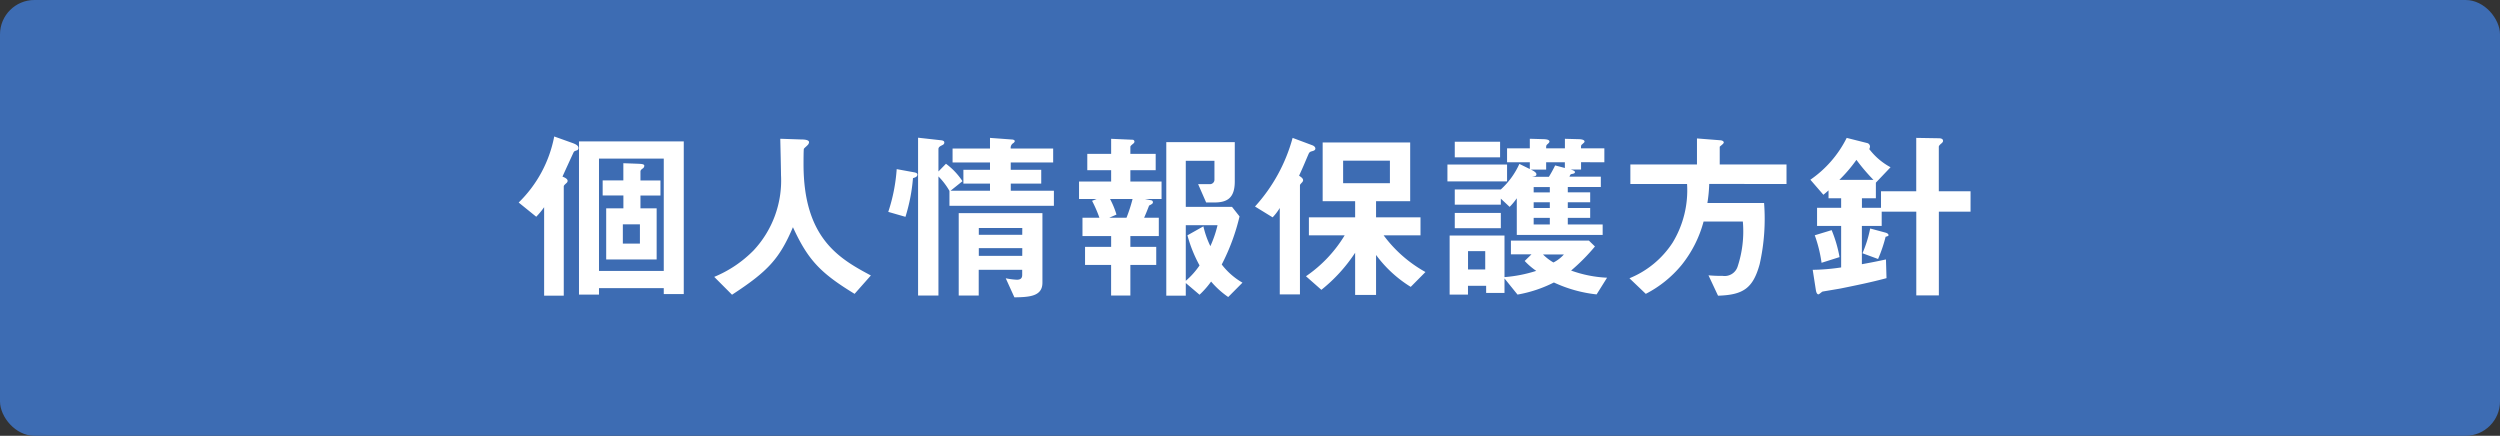
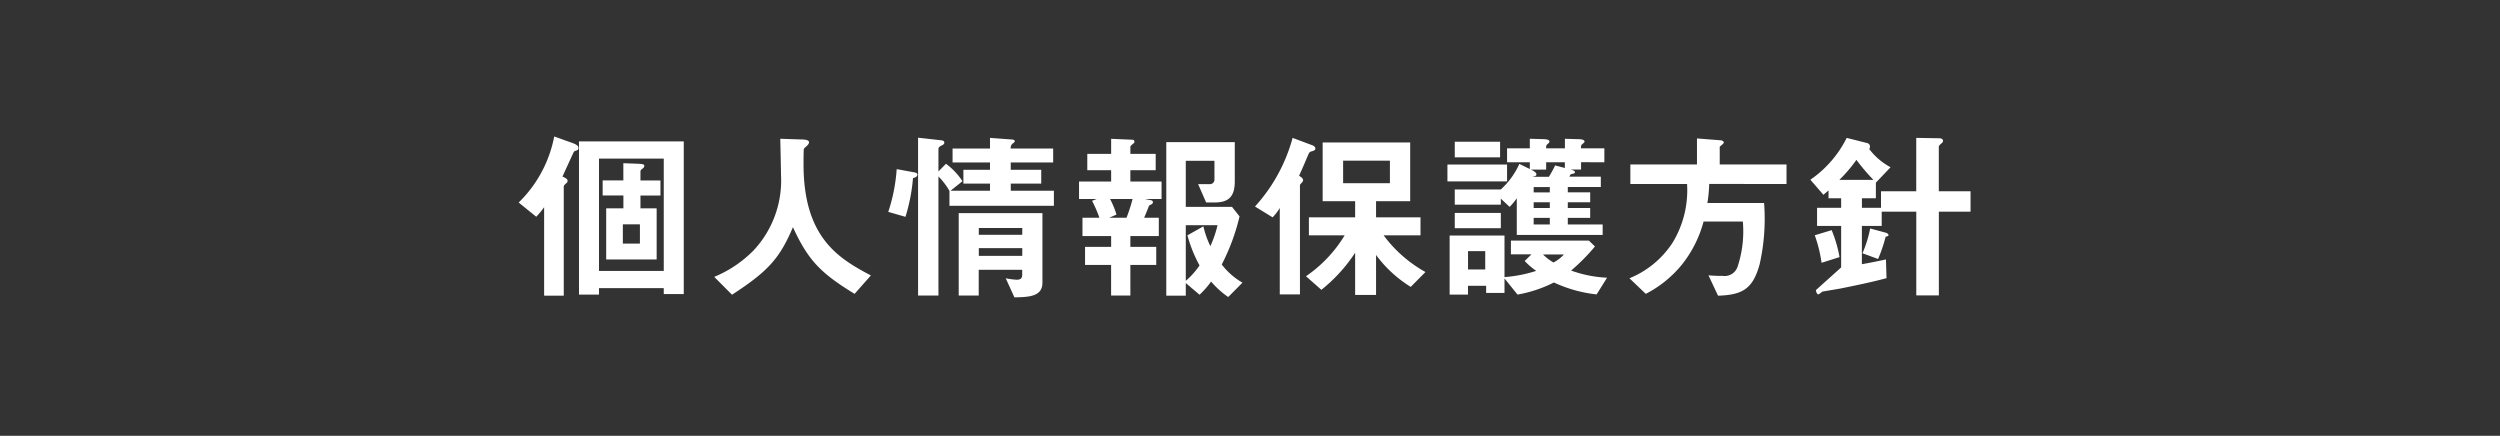
<svg xmlns="http://www.w3.org/2000/svg" width="218" height="38" viewBox="0 0 218 38">
  <rect x="0" y="0" width="218" height="38" fill="#333333" stroke="none" />
  <g id="グループ_17" data-name="グループ 17" transform="translate(-1704 -20)">
-     <rect id="長方形_33" data-name="長方形 33" width="218" height="38" rx="3" transform="translate(1704 20)" fill="#3d6cb3" />
-     <path id="パス_2514" data-name="パス 2514" d="M14.624.64V-12.672H5.488V.688H7.232V.128H12.88V.64ZM12.88-1.376H7.232v-9.792H12.88Zm-.288-6.576V-9.264H10.848v-.784c0-.112.1-.192.192-.256a.3.3,0,0,0,.144-.24c0-.16-.272-.16-.528-.176l-1.3-.048v1.5H7.552v1.312H9.36v1.12h-1.5v4.464h4.4V-6.832H10.848v-1.12ZM10.8-3.76H9.312V-5.44H10.8ZM5.44-12.1c0-.144-.1-.272-.48-.416L3.328-13.1a10.885,10.885,0,0,1-3.1,5.76L1.76-6.1a6.671,6.671,0,0,0,.688-.832V.784H4.16v-9.52c0-.1.1-.176.256-.32a.257.257,0,0,0,.08-.176c0-.16-.208-.272-.448-.368.128-.288.976-2.144.992-2.16.048-.048.064-.064.256-.128A.2.2,0,0,0,5.44-12.1Zm25.5,11.12c-2.768-1.472-5.872-3.248-5.872-9.7,0-.208,0-1.28.032-1.344s.288-.272.32-.32a.383.383,0,0,0,.128-.256c0-.24-.544-.24-.72-.24L23.04-12.9c.016.672.064,2.736.064,3.168a8.921,8.921,0,0,1-2.4,6.576,10.366,10.366,0,0,1-3.424,2.3L18.832.7c3.12-2.032,4.144-3.136,5.312-5.888C25.456-2.336,26.528-1.2,29.52.624ZM45.9-.352V-6.416h-7.3V.768h1.744v-2.24h3.792v.448c0,.256-.112.416-.464.416A5.917,5.917,0,0,1,42.7-.736L43.456.928C44.8.912,45.9.832,45.9-.352Zm-1.76-4.176H40.352V-5.12h3.792Zm0,1.84H40.352V-3.36h3.792ZM46.9-7.056V-8.368h-3.76v-.624h2.656v-1.2H43.136v-.64h3.7v-1.216h-3.7a.462.462,0,0,1,.24-.48c.048-.048.112-.1.112-.176,0-.064-.128-.128-.208-.128l-1.952-.144v.928H38.064v1.216h3.264v.64h-2.32v1.2h2.32v.624h-3.44l1.04-.832a5.959,5.959,0,0,0-1.44-1.52l-.656.672V-12c0-.176.16-.256.288-.32.1-.048.224-.1.224-.256,0-.144-.16-.176-.272-.192l-2.016-.224V.768h1.776V-9.616a6.014,6.014,0,0,1,.96,1.264v1.3Zm-11.9-2.7c0-.08-.016-.176-.32-.224l-1.488-.272a15,15,0,0,1-.736,3.728l1.5.432a15.59,15.59,0,0,0,.656-3.376C34.8-9.52,34.992-9.584,34.992-9.76ZM63.344-.352a6.1,6.1,0,0,1-1.808-1.584,18.181,18.181,0,0,0,1.552-4.192l-.656-.832H58.4v-4.016h2.5V-9.36a.391.391,0,0,1-.432.416h-.992l.7,1.6h.72c1.168,0,1.776-.432,1.776-1.84v-3.424H56.7V.784h1.7V-.32L59.6.7A7.6,7.6,0,0,0,60.608-.448,7.629,7.629,0,0,0,62.1.9ZM61.168-5.36a9.855,9.855,0,0,1-.624,1.824,8.022,8.022,0,0,1-.608-1.728l-1.392.784A11.839,11.839,0,0,0,59.6-1.856,6.673,6.673,0,0,1,58.4-.512V-5.36Zm-4.88-2.288v-1.52h-2.72v-.992h2.208v-1.424H53.568v-.608c0-.08.1-.16.256-.288a.217.217,0,0,0,.1-.176.169.169,0,0,0-.192-.16l-1.84-.08v1.312h-2.08v1.424h2.08v.992h-2.8v1.52h1.536l-.4.16a11.156,11.156,0,0,1,.64,1.472H49.392v1.6h2.5v.944H49.616V-1.9h2.272V.768h1.68V-1.9h2.256V-3.472H53.568v-.944h2.48v-1.6h-1.28c.1-.224.224-.512.432-1.056.24-.128.336-.176.336-.288a.174.174,0,0,0-.16-.176l-.544-.112Zm-2.528,0a13.456,13.456,0,0,1-.528,1.632h-1.5l.624-.272a7.179,7.179,0,0,0-.56-1.36ZM79.3-1.28a11.411,11.411,0,0,1-3.648-3.2h3.216V-6.048H74.992V-7.456h2.976v-5.12H70.336v5.12h2.832v1.408H69.136V-4.48h3.12A11.556,11.556,0,0,1,68.88-.912L70.224.272A13.8,13.8,0,0,0,73.168-2.96V.72h1.824V-2.768A10.743,10.743,0,0,0,78.016.016ZM69.7-12.048c0-.112-.1-.224-.272-.288l-1.712-.64a14.561,14.561,0,0,1-3.28,5.984l1.536.944a4.514,4.514,0,0,0,.624-.816V.672h1.76V-8.816c0-.08.016-.1.176-.272a.316.316,0,0,0,.1-.192c0-.176-.208-.3-.352-.4.4-.864.56-1.28.784-1.792.1-.24.128-.288.384-.352C69.552-11.856,69.7-11.9,69.7-12.048Zm6.5,3.024h-4.08v-1.968h4.08Zm18.7-1.824v-1.216H92.864c0-.24,0-.272.1-.352.144-.128.208-.176.208-.24,0-.192-.416-.208-.512-.208l-1.2-.032v.832H89.824c0-.24,0-.272.16-.4.1-.1.128-.144.128-.192,0-.1-.1-.192-.48-.208L88.4-12.9v.832H86.416v1.216H88.4v.592l-.912-.448A6.756,6.756,0,0,1,85.872-8.48H81.856v1.328h4.016V-7.68l.768.72a5.414,5.414,0,0,0,.624-.752v3.2h7.488v-.912h-3.04V-6h1.952v-.864H91.712v-.5h1.952v-.864H91.712v-.464h2.88v-.9H91.856c.08-.192.08-.208.224-.24.112-.016.256-.048.256-.16s-.224-.176-.368-.224h.9v-.64ZM90.144-8.224H88.736v-.464h1.408Zm0,1.36H88.736v-.5h1.408Zm1.312-3.488-.848-.224a11.092,11.092,0,0,1-.544.992H88.592c.272-.048.384-.064.384-.224s-.3-.32-.48-.4h1.328v-.64h1.632ZM90.144-5.424H88.736V-6h1.408Zm4.992,4.64A10.6,10.6,0,0,1,92-1.408a16.891,16.891,0,0,0,2.08-2.1l-.528-.512h-6.8v1.2h1.792l-.592.576a5.977,5.977,0,0,0,1.008.864,12.044,12.044,0,0,1-2.768.544V-4.464H81.408V.688h1.6V-.08h1.584V.544h1.6V-.72L87.328.688A11.373,11.373,0,0,0,90.5-.368,11.779,11.779,0,0,0,94.224.672ZM84.512-1.5h-1.5V-3.1h1.5Zm1.36-3.6V-6.432H81.856V-5.1Zm5.5,2.288a3.052,3.052,0,0,1-.912.7,4.446,4.446,0,0,1-.912-.7ZM85.808-11.28v-1.36H81.856v1.36Zm.608,2.1v-1.472h-5.2v1.472Zm24.368.224v-1.7H104.96v-1.552c.16-.144.352-.272.352-.368,0-.144-.224-.192-.288-.192l-2.048-.16v2.272H97.168v1.7h4.944a8.778,8.778,0,0,1-1.264,5.12,8.139,8.139,0,0,1-3.76,3.1L98.512.624a9.9,9.9,0,0,0,3.12-2.512,10.271,10.271,0,0,0,1.92-3.792h3.424a9.805,9.805,0,0,1-.464,3.952,1.187,1.187,0,0,1-1.3.784,12.013,12.013,0,0,1-1.232-.048l.832,1.776c2.208-.064,3.056-.656,3.632-2.752a18.019,18.019,0,0,0,.384-5.328h-4.944a12.674,12.674,0,0,0,.16-1.664Zm16.048,2.416V-8.32h-2.768v-3.888c0-.1.176-.24.192-.256.16-.128.176-.192.176-.256,0-.208-.256-.224-.384-.224l-1.952-.032V-8.32h-3.072v1.44H117.36v-.832h1.216v-1.36l1.28-1.344A5.755,5.755,0,0,1,118-12a.491.491,0,0,0,.064-.24.323.323,0,0,0-.256-.288l-1.776-.448a9.64,9.64,0,0,1-3.168,3.648L114-8.016c.16-.128.4-.336.448-.384v.688h1.1v.832h-2.1V-5.3h2.1V-1.68a17.978,17.978,0,0,1-2.48.208L113.344.3c.032.192.1.368.224.368.064,0,.3-.224.352-.24.064-.016,1.328-.224,1.584-.272,1.344-.272,2.672-.544,4-.9l-.048-1.632c-.384.08-.864.192-2.1.416V-5.3h1.728V-6.544H122.1v7.3h1.968v-7.3ZM119.68-4.5c0-.032-.032-.144-.24-.208l-1.36-.368a10.575,10.575,0,0,1-.672,2.16l1.36.5a12.356,12.356,0,0,0,.656-1.936C119.584-4.4,119.68-4.416,119.68-4.5Zm-1.312-4.816h-2.976a12.65,12.65,0,0,0,1.488-1.744A16.857,16.857,0,0,0,118.368-9.312Zm-2.96,6.736a11.326,11.326,0,0,0-.688-2.352l-1.472.448a11.933,11.933,0,0,1,.592,2.4Z" transform="translate(1749 45)" fill="#fff" />
+     <path id="パス_2514" data-name="パス 2514" d="M14.624.64V-12.672H5.488V.688H7.232V.128H12.88V.64ZM12.88-1.376H7.232v-9.792H12.88Zm-.288-6.576V-9.264H10.848v-.784c0-.112.1-.192.192-.256a.3.3,0,0,0,.144-.24c0-.16-.272-.16-.528-.176l-1.3-.048v1.5H7.552v1.312H9.36v1.12h-1.5v4.464h4.4V-6.832H10.848v-1.12ZM10.8-3.76H9.312V-5.44H10.8ZM5.44-12.1c0-.144-.1-.272-.48-.416L3.328-13.1a10.885,10.885,0,0,1-3.1,5.76L1.76-6.1a6.671,6.671,0,0,0,.688-.832V.784H4.16v-9.52c0-.1.1-.176.256-.32a.257.257,0,0,0,.08-.176c0-.16-.208-.272-.448-.368.128-.288.976-2.144.992-2.16.048-.048.064-.064.256-.128A.2.2,0,0,0,5.44-12.1Zm25.5,11.12c-2.768-1.472-5.872-3.248-5.872-9.7,0-.208,0-1.28.032-1.344s.288-.272.32-.32a.383.383,0,0,0,.128-.256c0-.24-.544-.24-.72-.24L23.04-12.9c.016.672.064,2.736.064,3.168a8.921,8.921,0,0,1-2.4,6.576,10.366,10.366,0,0,1-3.424,2.3L18.832.7c3.12-2.032,4.144-3.136,5.312-5.888C25.456-2.336,26.528-1.2,29.52.624ZM45.9-.352V-6.416h-7.3V.768h1.744v-2.24h3.792v.448c0,.256-.112.416-.464.416A5.917,5.917,0,0,1,42.7-.736L43.456.928C44.8.912,45.9.832,45.9-.352Zm-1.76-4.176H40.352V-5.12h3.792Zm0,1.84H40.352V-3.36h3.792ZM46.9-7.056V-8.368h-3.76v-.624h2.656v-1.2H43.136v-.64h3.7v-1.216h-3.7a.462.462,0,0,1,.24-.48c.048-.048.112-.1.112-.176,0-.064-.128-.128-.208-.128l-1.952-.144v.928H38.064v1.216h3.264v.64h-2.32v1.2h2.32v.624h-3.44l1.04-.832a5.959,5.959,0,0,0-1.44-1.52l-.656.672V-12c0-.176.16-.256.288-.32.1-.048.224-.1.224-.256,0-.144-.16-.176-.272-.192l-2.016-.224V.768h1.776V-9.616a6.014,6.014,0,0,1,.96,1.264v1.3Zm-11.9-2.7c0-.08-.016-.176-.32-.224l-1.488-.272a15,15,0,0,1-.736,3.728l1.5.432a15.59,15.59,0,0,0,.656-3.376C34.8-9.52,34.992-9.584,34.992-9.76ZM63.344-.352a6.1,6.1,0,0,1-1.808-1.584,18.181,18.181,0,0,0,1.552-4.192l-.656-.832H58.4v-4.016h2.5V-9.36a.391.391,0,0,1-.432.416h-.992l.7,1.6h.72c1.168,0,1.776-.432,1.776-1.84v-3.424H56.7V.784h1.7V-.32L59.6.7A7.6,7.6,0,0,0,60.608-.448,7.629,7.629,0,0,0,62.1.9ZM61.168-5.36a9.855,9.855,0,0,1-.624,1.824,8.022,8.022,0,0,1-.608-1.728l-1.392.784A11.839,11.839,0,0,0,59.6-1.856,6.673,6.673,0,0,1,58.4-.512V-5.36Zm-4.88-2.288v-1.52h-2.72v-.992h2.208v-1.424H53.568v-.608c0-.08.1-.16.256-.288a.217.217,0,0,0,.1-.176.169.169,0,0,0-.192-.16l-1.84-.08v1.312h-2.08v1.424h2.08v.992h-2.8v1.52h1.536l-.4.16a11.156,11.156,0,0,1,.64,1.472H49.392v1.6h2.5v.944H49.616V-1.9h2.272V.768h1.68V-1.9h2.256V-3.472H53.568v-.944h2.48v-1.6h-1.28c.1-.224.224-.512.432-1.056.24-.128.336-.176.336-.288a.174.174,0,0,0-.16-.176l-.544-.112Zm-2.528,0a13.456,13.456,0,0,1-.528,1.632h-1.5l.624-.272a7.179,7.179,0,0,0-.56-1.36ZM79.3-1.28a11.411,11.411,0,0,1-3.648-3.2h3.216V-6.048H74.992V-7.456h2.976v-5.12H70.336v5.12h2.832v1.408H69.136V-4.48h3.12A11.556,11.556,0,0,1,68.88-.912L70.224.272A13.8,13.8,0,0,0,73.168-2.96V.72h1.824V-2.768A10.743,10.743,0,0,0,78.016.016ZM69.7-12.048c0-.112-.1-.224-.272-.288l-1.712-.64a14.561,14.561,0,0,1-3.28,5.984l1.536.944a4.514,4.514,0,0,0,.624-.816V.672h1.76V-8.816c0-.08.016-.1.176-.272a.316.316,0,0,0,.1-.192c0-.176-.208-.3-.352-.4.4-.864.56-1.28.784-1.792.1-.24.128-.288.384-.352C69.552-11.856,69.7-11.9,69.7-12.048Zm6.5,3.024h-4.08v-1.968h4.08Zm18.7-1.824v-1.216H92.864c0-.24,0-.272.1-.352.144-.128.208-.176.208-.24,0-.192-.416-.208-.512-.208l-1.2-.032v.832H89.824c0-.24,0-.272.16-.4.1-.1.128-.144.128-.192,0-.1-.1-.192-.48-.208L88.4-12.9v.832H86.416v1.216H88.4v.592l-.912-.448A6.756,6.756,0,0,1,85.872-8.48H81.856v1.328h4.016V-7.68l.768.72a5.414,5.414,0,0,0,.624-.752v3.2h7.488v-.912h-3.04V-6h1.952v-.864H91.712v-.5h1.952v-.864H91.712v-.464h2.88v-.9H91.856c.08-.192.08-.208.224-.24.112-.016.256-.048.256-.16s-.224-.176-.368-.224h.9v-.64ZM90.144-8.224H88.736v-.464h1.408Zm0,1.36H88.736v-.5h1.408Zm1.312-3.488-.848-.224a11.092,11.092,0,0,1-.544.992H88.592c.272-.048.384-.064.384-.224s-.3-.32-.48-.4h1.328v-.64h1.632ZM90.144-5.424H88.736V-6h1.408Zm4.992,4.64A10.6,10.6,0,0,1,92-1.408a16.891,16.891,0,0,0,2.08-2.1l-.528-.512h-6.8v1.2h1.792l-.592.576a5.977,5.977,0,0,0,1.008.864,12.044,12.044,0,0,1-2.768.544V-4.464H81.408V.688h1.6V-.08h1.584V.544h1.6V-.72L87.328.688A11.373,11.373,0,0,0,90.5-.368,11.779,11.779,0,0,0,94.224.672ZM84.512-1.5h-1.5V-3.1h1.5Zm1.36-3.6V-6.432H81.856V-5.1Zm5.5,2.288a3.052,3.052,0,0,1-.912.7,4.446,4.446,0,0,1-.912-.7ZM85.808-11.28v-1.36H81.856v1.36Zm.608,2.1v-1.472h-5.2v1.472Zm24.368.224v-1.7H104.96v-1.552c.16-.144.352-.272.352-.368,0-.144-.224-.192-.288-.192l-2.048-.16v2.272H97.168v1.7h4.944a8.778,8.778,0,0,1-1.264,5.12,8.139,8.139,0,0,1-3.76,3.1L98.512.624a9.9,9.9,0,0,0,3.12-2.512,10.271,10.271,0,0,0,1.92-3.792h3.424a9.805,9.805,0,0,1-.464,3.952,1.187,1.187,0,0,1-1.3.784,12.013,12.013,0,0,1-1.232-.048l.832,1.776c2.208-.064,3.056-.656,3.632-2.752a18.019,18.019,0,0,0,.384-5.328h-4.944a12.674,12.674,0,0,0,.16-1.664Zm16.048,2.416V-8.32h-2.768v-3.888c0-.1.176-.24.192-.256.16-.128.176-.192.176-.256,0-.208-.256-.224-.384-.224l-1.952-.032V-8.32h-3.072v1.44H117.36v-.832h1.216v-1.36l1.28-1.344A5.755,5.755,0,0,1,118-12a.491.491,0,0,0,.064-.24.323.323,0,0,0-.256-.288l-1.776-.448a9.64,9.64,0,0,1-3.168,3.648L114-8.016c.16-.128.4-.336.448-.384v.688h1.1v.832h-2.1V-5.3h2.1V-1.68L113.344.3c.032.192.1.368.224.368.064,0,.3-.224.352-.24.064-.016,1.328-.224,1.584-.272,1.344-.272,2.672-.544,4-.9l-.048-1.632c-.384.08-.864.192-2.1.416V-5.3h1.728V-6.544H122.1v7.3h1.968v-7.3ZM119.68-4.5c0-.032-.032-.144-.24-.208l-1.36-.368a10.575,10.575,0,0,1-.672,2.16l1.36.5a12.356,12.356,0,0,0,.656-1.936C119.584-4.4,119.68-4.416,119.68-4.5Zm-1.312-4.816h-2.976a12.65,12.65,0,0,0,1.488-1.744A16.857,16.857,0,0,0,118.368-9.312Zm-2.96,6.736a11.326,11.326,0,0,0-.688-2.352l-1.472.448a11.933,11.933,0,0,1,.592,2.4Z" transform="translate(1749 45)" fill="#fff" />
  </g>
</svg>